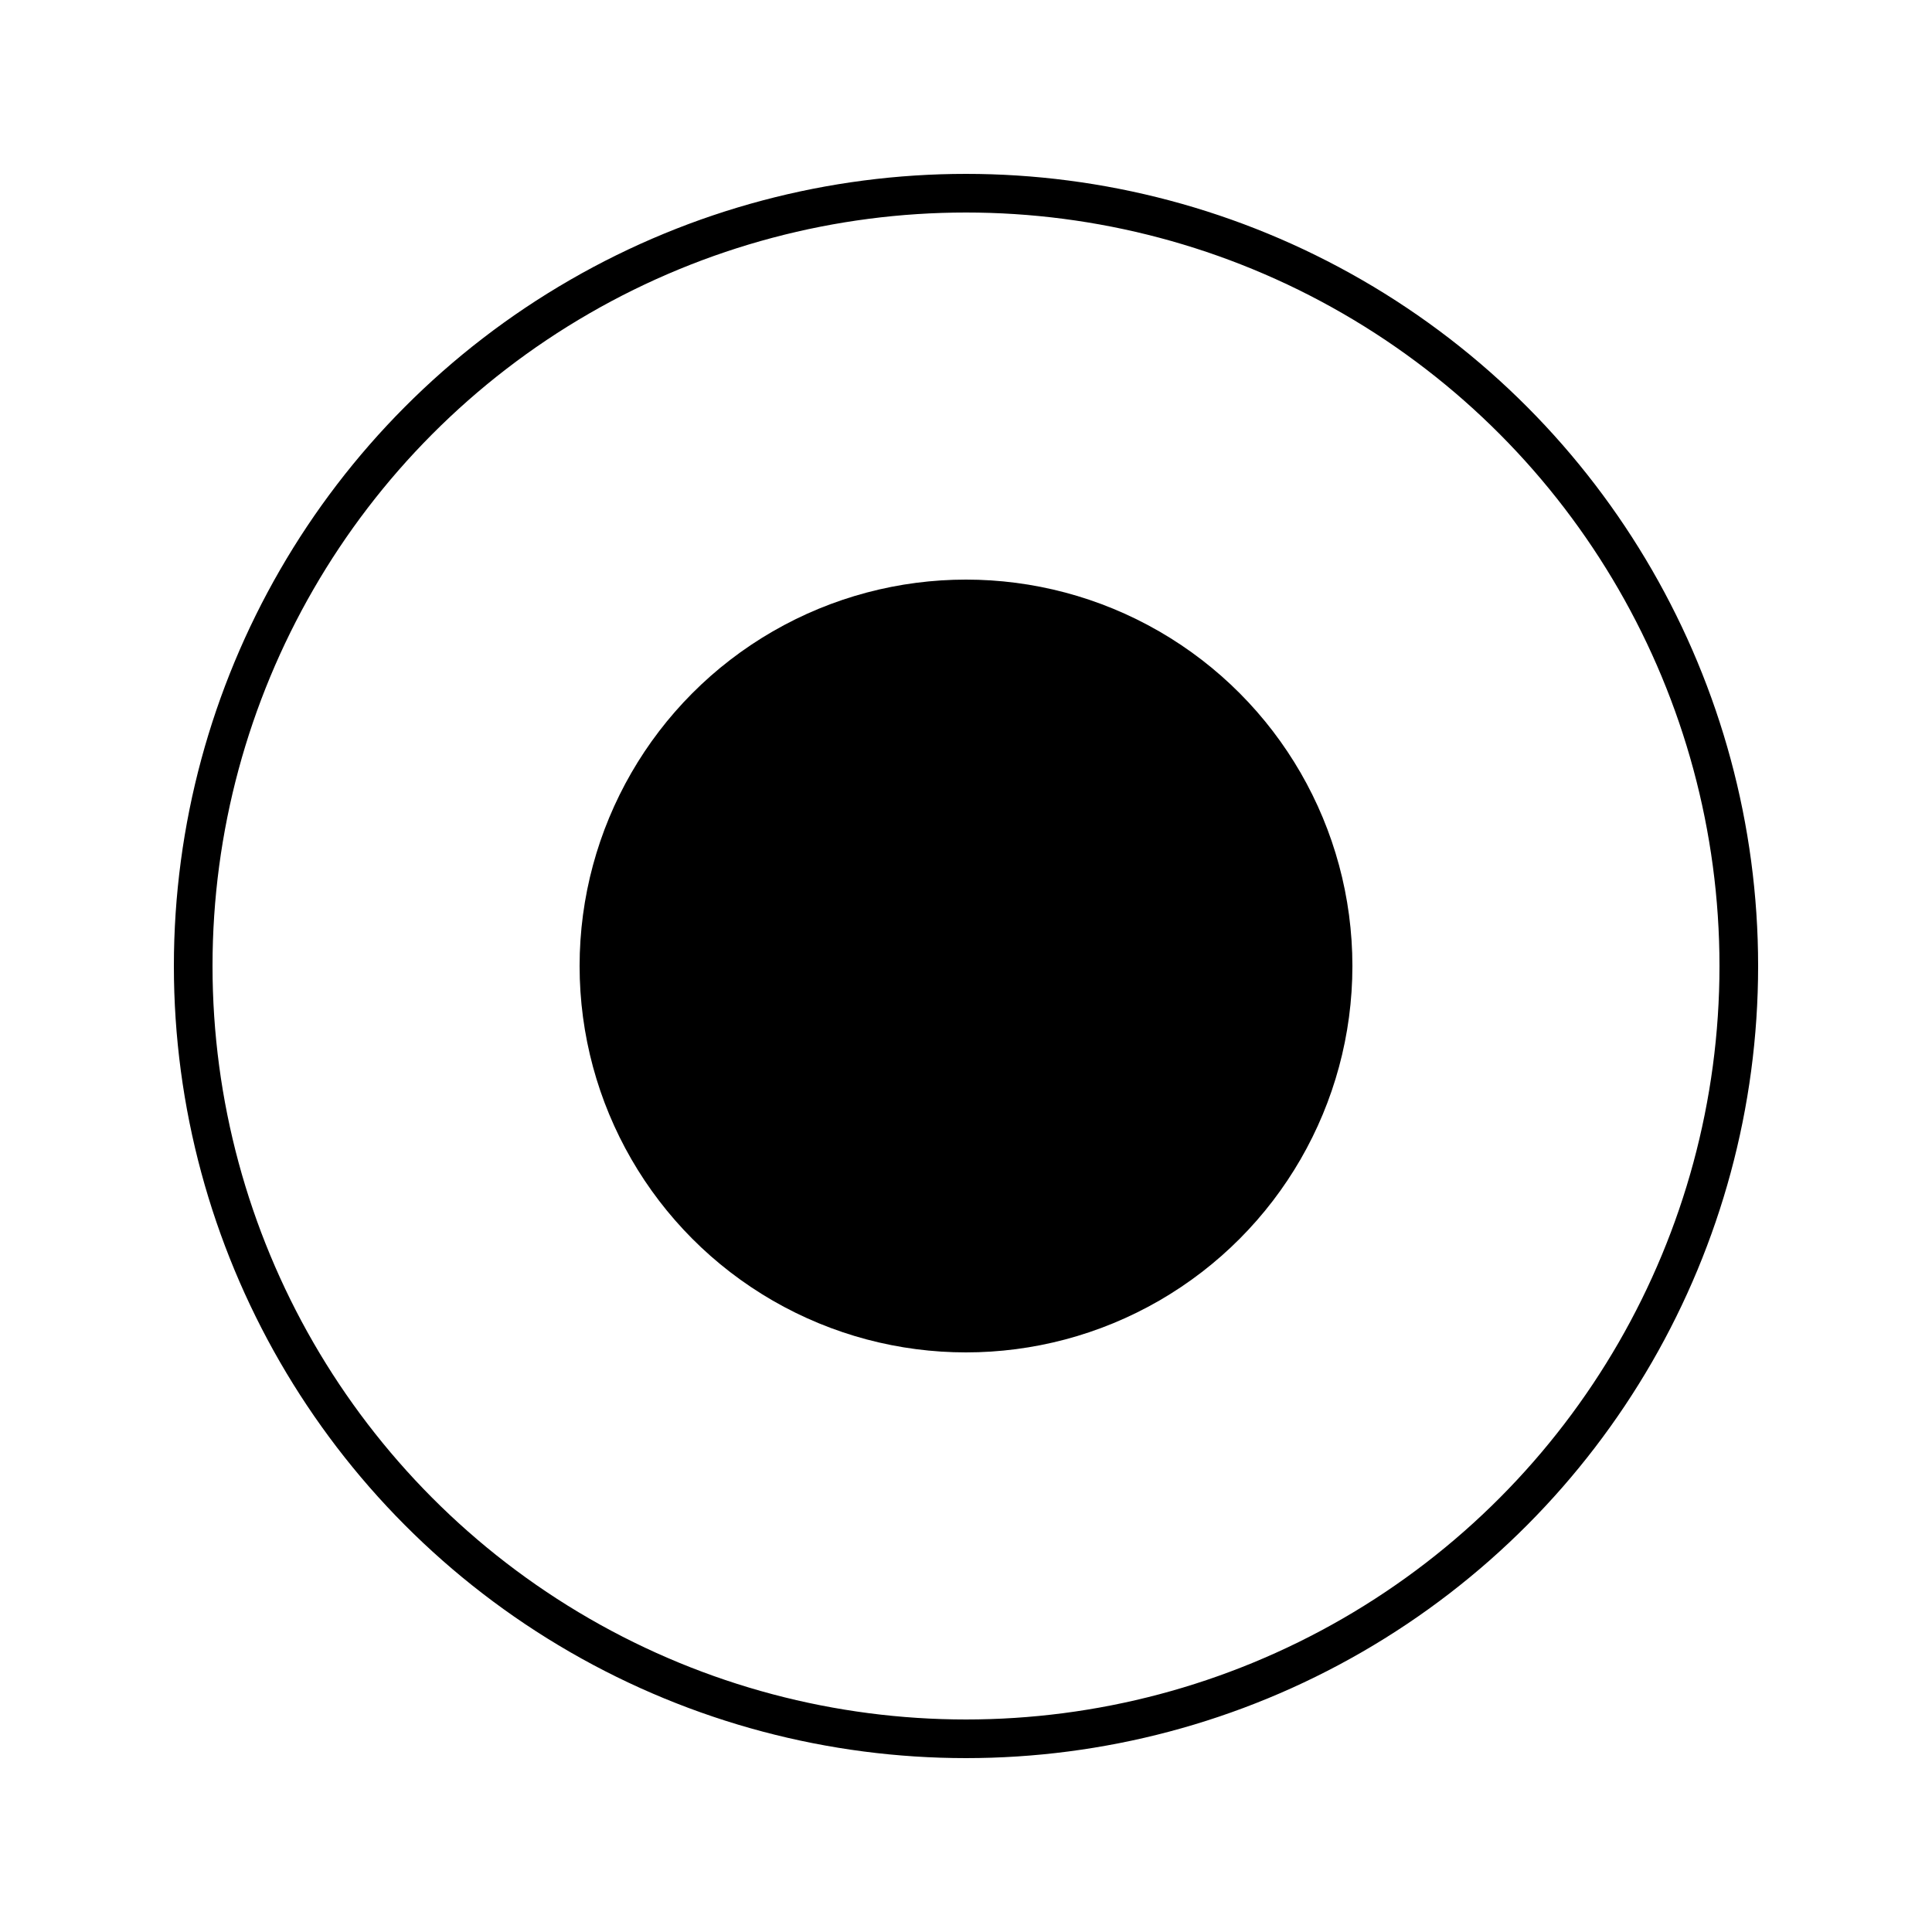
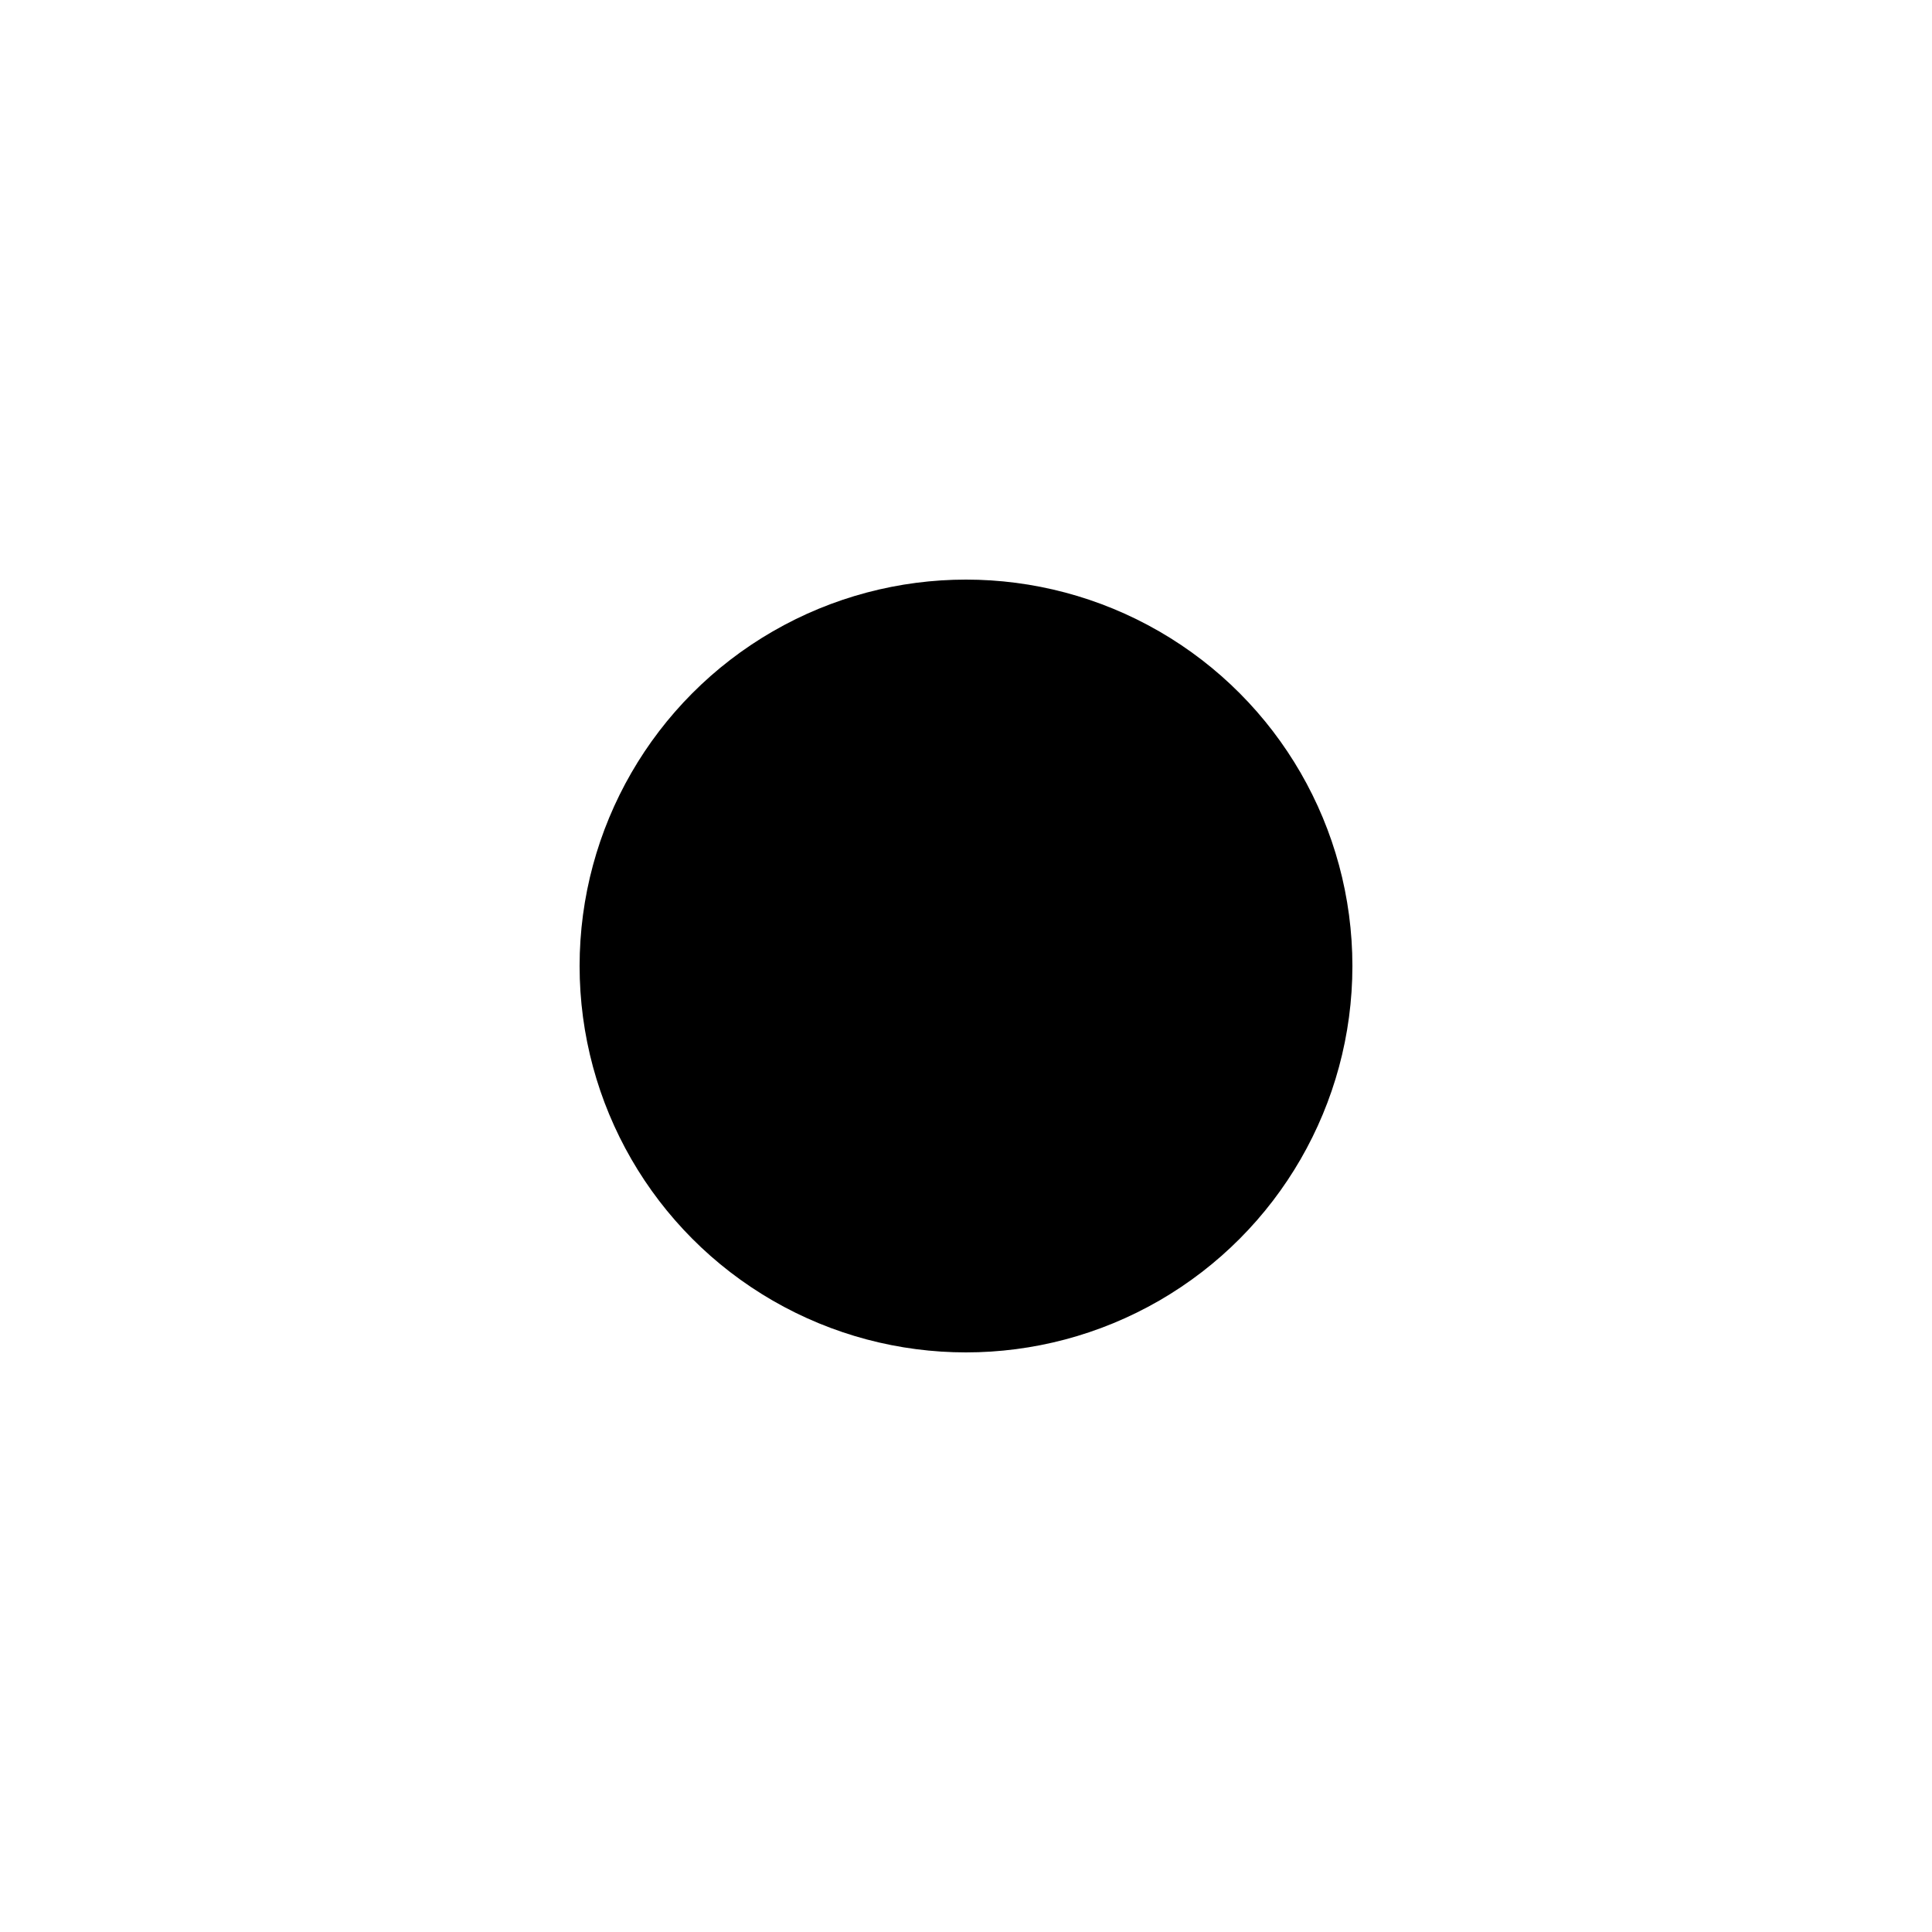
<svg xmlns="http://www.w3.org/2000/svg" viewBox="0 0 100 100">
-   <circle cx="50" cy="50" r="40" fill="none" stroke="currentColor" stroke-width="2" />
  <circle cx="50" cy="50" r="20" fill="currentColor" />
</svg>